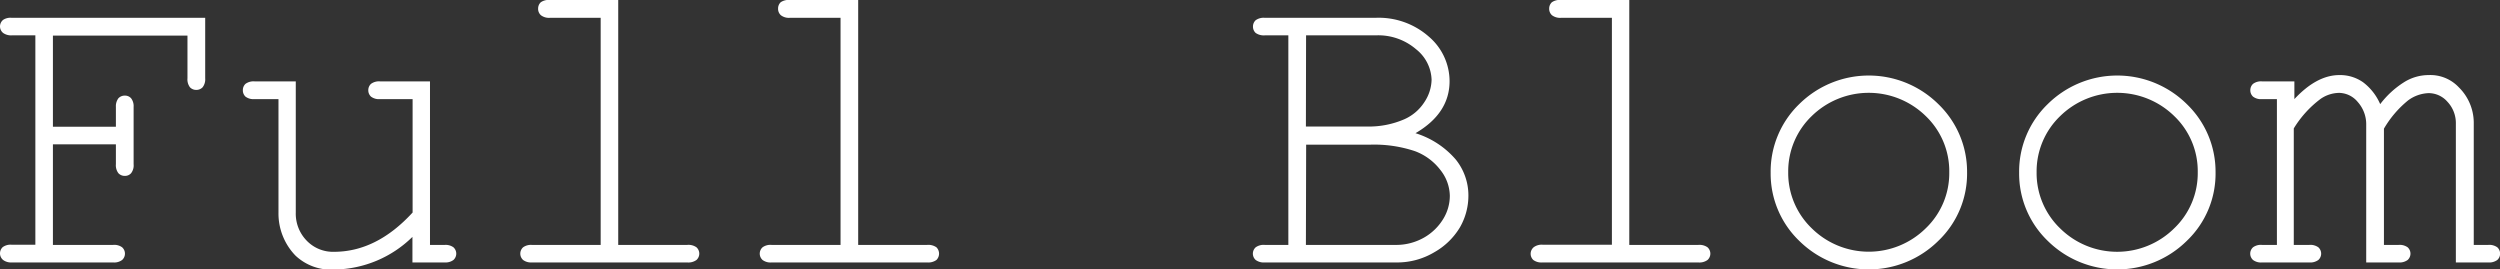
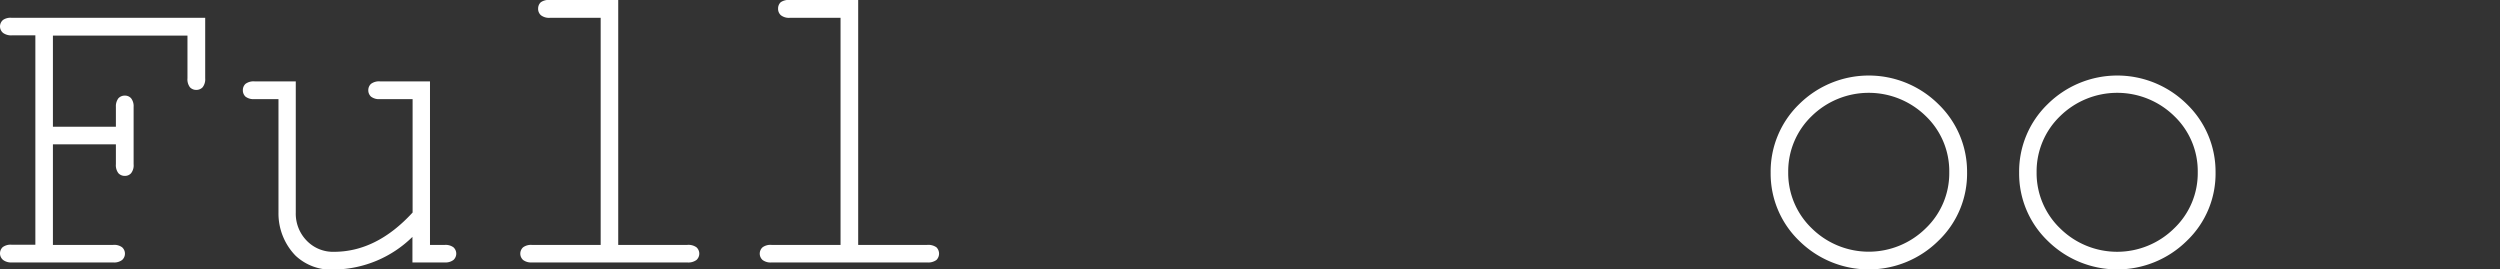
<svg xmlns="http://www.w3.org/2000/svg" viewBox="0 0 293.38 31.61">
  <rect x="0" y="0" width="293.38" height="31.61" fill="#333333" stroke="none" />
  <defs>
    <style>.cls-1{fill:#fff;}</style>
  </defs>
  <g id="レイヤー_2" data-name="レイヤー 2">
    <g id="レイヤー_1-2" data-name="レイヤー 1">
      <path class="cls-1" d="M6.21,16.94v11.8h7.07a1.55,1.55,0,0,1,1.05.28,1,1,0,0,1,0,1.49,1.55,1.55,0,0,1-1.05.29H1.37a1.55,1.55,0,0,1-1-.29A1,1,0,0,1,.32,29a1.55,1.55,0,0,1,1.05-.28H4.15V4.15H1.37a1.61,1.61,0,0,1-1-.28A1,1,0,0,1,0,3.12a1,1,0,0,1,.37-.79,1.54,1.54,0,0,1,1-.24H24.08V9.18a1.54,1.54,0,0,1-.3,1.06,1,1,0,0,1-.73.31,1,1,0,0,1-.76-.31A1.54,1.54,0,0,1,22,9.18v-5H6.21V14.87H13.6V12.54a1.55,1.55,0,0,1,.29-1,1,1,0,0,1,.76-.32.94.94,0,0,1,.74.32,1.5,1.5,0,0,1,.29,1v6.73a1.5,1.5,0,0,1-.29,1.05.94.94,0,0,1-.74.32,1,1,0,0,1-.76-.32,1.55,1.55,0,0,1-.29-1.05V16.94Z" />
      <path class="cls-1" d="M48.4,30.8v-3a13.33,13.33,0,0,1-9.13,3.83A6.08,6.08,0,0,1,34.68,30a7.1,7.1,0,0,1-2-5V11.63H29.87a1.54,1.54,0,0,1-1.06-.29,1,1,0,0,1-.31-.76,1,1,0,0,1,.31-.74,1.6,1.6,0,0,1,1.06-.29h4.84V24.94A4.53,4.53,0,0,0,36,28.25a4.28,4.28,0,0,0,3.19,1.3q5,0,9.23-4.61V11.63H44.6a1.53,1.53,0,0,1-1.06-.29,1,1,0,0,1-.32-.76,1,1,0,0,1,.32-.74,1.58,1.58,0,0,1,1.06-.29h5.86V28.74h1.75a1.55,1.55,0,0,1,1,.28,1,1,0,0,1,0,1.49,1.55,1.55,0,0,1-1,.29Z" />
      <path class="cls-1" d="M72.55,0V28.74h8.1a1.61,1.61,0,0,1,1.08.28,1,1,0,0,1,0,1.49,1.61,1.61,0,0,1-1.08.29H62.39a1.55,1.55,0,0,1-1-.29,1,1,0,0,1,0-1.49,1.55,1.55,0,0,1,1-.28h8.1V2.09H64.55a1.57,1.57,0,0,1-1.07-.3A1,1,0,0,1,63.15,1a1,1,0,0,1,.32-.74A1.61,1.61,0,0,1,64.55,0Z" />
      <path class="cls-1" d="M100.71,0V28.74h8.1a1.65,1.65,0,0,1,1.08.28,1.05,1.05,0,0,1,0,1.49,1.64,1.64,0,0,1-1.08.29H90.54a1.55,1.55,0,0,1-1.05-.29,1,1,0,0,1,0-1.49,1.55,1.55,0,0,1,1.05-.28h8.1V2.09H92.7a1.54,1.54,0,0,1-1.06-.3A1,1,0,0,1,91.31,1a1,1,0,0,1,.31-.74A1.64,1.64,0,0,1,92.7,0Z" />
-       <path class="cls-1" d="M151.19,28.74V4.15h-2.77a1.66,1.66,0,0,1-1.06-.28,1,1,0,0,1-.32-.75,1,1,0,0,1,.32-.75,1.6,1.6,0,0,1,1.06-.28h13a8.9,8.9,0,0,1,6.27,2.22,6.88,6.88,0,0,1,2.42,5.21q0,3.78-4,6.11a10.23,10.23,0,0,1,4.71,3.07,6.71,6.71,0,0,1,1.5,4.22,7.46,7.46,0,0,1-1,3.77,8.19,8.19,0,0,1-3,2.91,8.5,8.5,0,0,1-4.41,1.2H148.42a1.6,1.6,0,0,1-1.06-.29,1,1,0,0,1,0-1.49,1.6,1.6,0,0,1,1.06-.28Zm2.06-13.89h7.29a10.44,10.44,0,0,0,4.27-.86,5.38,5.38,0,0,0,2.34-2A4.91,4.91,0,0,0,168,9.35a4.75,4.75,0,0,0-1.82-3.57,6.8,6.8,0,0,0-4.73-1.63h-8.18Zm0,13.89h10.44a6.62,6.62,0,0,0,3.46-.88,6.25,6.25,0,0,0,2.23-2.19,5.21,5.21,0,0,0,.76-2.7,5,5,0,0,0-1.09-3,6.69,6.69,0,0,0-3-2.23,15.07,15.07,0,0,0-5.35-.76h-7.42Z" />
-       <path class="cls-1" d="M191.2,0V28.74h8.1a1.63,1.63,0,0,1,1.08.28,1,1,0,0,1,0,1.49,1.62,1.62,0,0,1-1.08.29H181a1.58,1.58,0,0,1-1.06-.29A1,1,0,0,1,180,29a1.58,1.58,0,0,1,1.06-.28h8.1V2.09H183.2a1.57,1.57,0,0,1-1.07-.3A1,1,0,0,1,181.8,1a1,1,0,0,1,.32-.74A1.61,1.61,0,0,1,183.2,0Z" />
      <path class="cls-1" d="M230.84,20.22a10.89,10.89,0,0,1-3.38,8.05,11.61,11.61,0,0,1-16.31,0,10.94,10.94,0,0,1-3.36-8,11,11,0,0,1,3.36-8.06,11.61,11.61,0,0,1,16.31,0A11,11,0,0,1,230.84,20.22Zm-2.09,0a8.94,8.94,0,0,0-2.76-6.6,9.57,9.57,0,0,0-13.38,0,9,9,0,0,0-2.76,6.59,9,9,0,0,0,2.76,6.58,9.52,9.52,0,0,0,13.38,0A8.94,8.94,0,0,0,228.75,20.22Z" />
      <path class="cls-1" d="M260,20.22a10.89,10.89,0,0,1-3.38,8.05,11.61,11.61,0,0,1-16.31,0,10.94,10.94,0,0,1-3.36-8,11,11,0,0,1,3.36-8.06,11.61,11.61,0,0,1,16.31,0A11,11,0,0,1,260,20.22Zm-2.09,0a8.94,8.94,0,0,0-2.76-6.6,9.57,9.57,0,0,0-13.38,0A9,9,0,0,0,239,20.22a9,9,0,0,0,2.76,6.58,9.52,9.52,0,0,0,13.38,0A8.94,8.94,0,0,0,257.91,20.22Z" />
-       <path class="cls-1" d="M269.25,9.55v2.08q2.63-2.82,5.28-2.82a4.68,4.68,0,0,1,2.79.85,6.37,6.37,0,0,1,2,2.56,10.68,10.68,0,0,1,2.78-2.56A5.43,5.43,0,0,1,285,8.81a4.58,4.58,0,0,1,3.56,1.45,5.85,5.85,0,0,1,1.74,4.07V28.74H292a1.6,1.6,0,0,1,1.06.28,1,1,0,0,1,0,1.49,1.6,1.6,0,0,1-1.06.29h-3.8V14.53a3.66,3.66,0,0,0-1-2.6,2.92,2.92,0,0,0-2.21-1,4.3,4.3,0,0,0-2.38.84,12.08,12.08,0,0,0-2.85,3.33V28.74h1.72a1.6,1.6,0,0,1,1.06.28,1,1,0,0,1,0,1.49,1.6,1.6,0,0,1-1.06.29h-3.8V14.68a3.94,3.94,0,0,0-1-2.72,2.89,2.89,0,0,0-2.17-1.06,3.9,3.9,0,0,0-2.19.71,12.35,12.35,0,0,0-3.14,3.46V28.74H271a1.6,1.6,0,0,1,1.06.28,1,1,0,0,1,0,1.49,1.6,1.6,0,0,1-1.06.29h-5.55a1.55,1.55,0,0,1-1.05-.29,1,1,0,0,1,0-1.49,1.55,1.55,0,0,1,1.05-.28h1.75V11.63h-1.75a1.5,1.5,0,0,1-1.05-.29,1,1,0,0,1-.32-.76,1,1,0,0,1,.32-.74,1.55,1.55,0,0,1,1.05-.29Z" />
    </g>
  </g>
</svg>